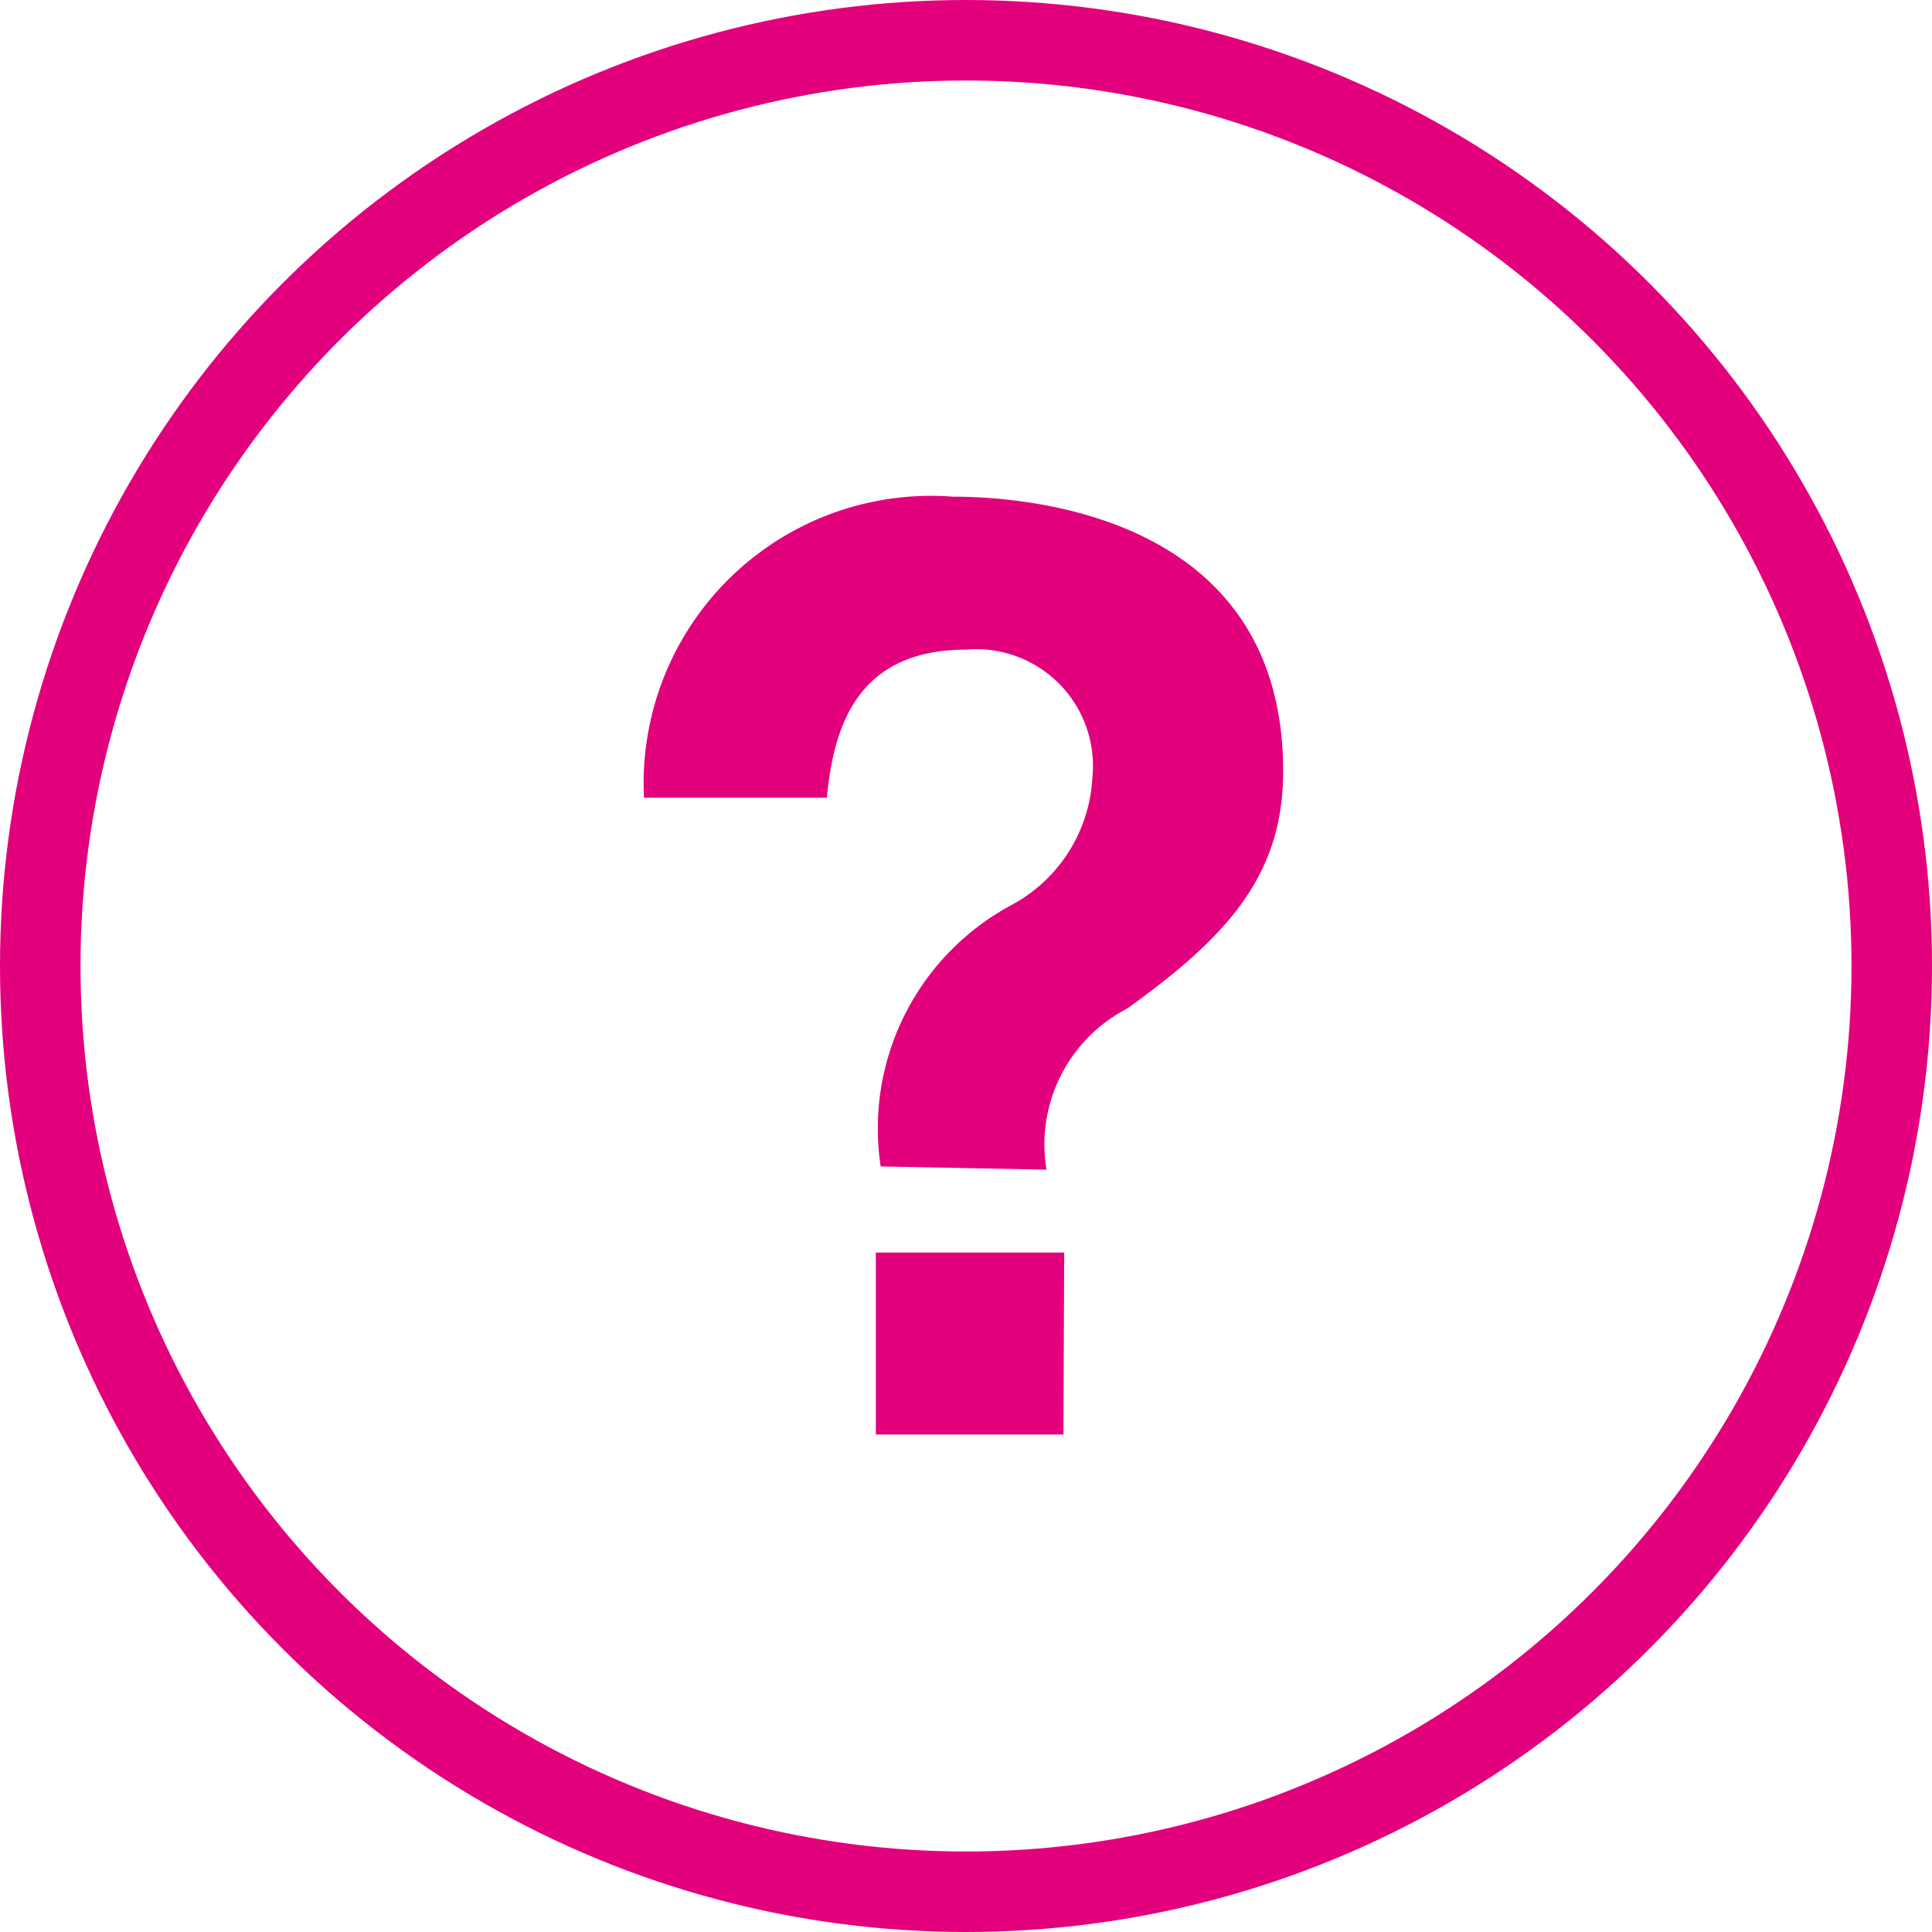
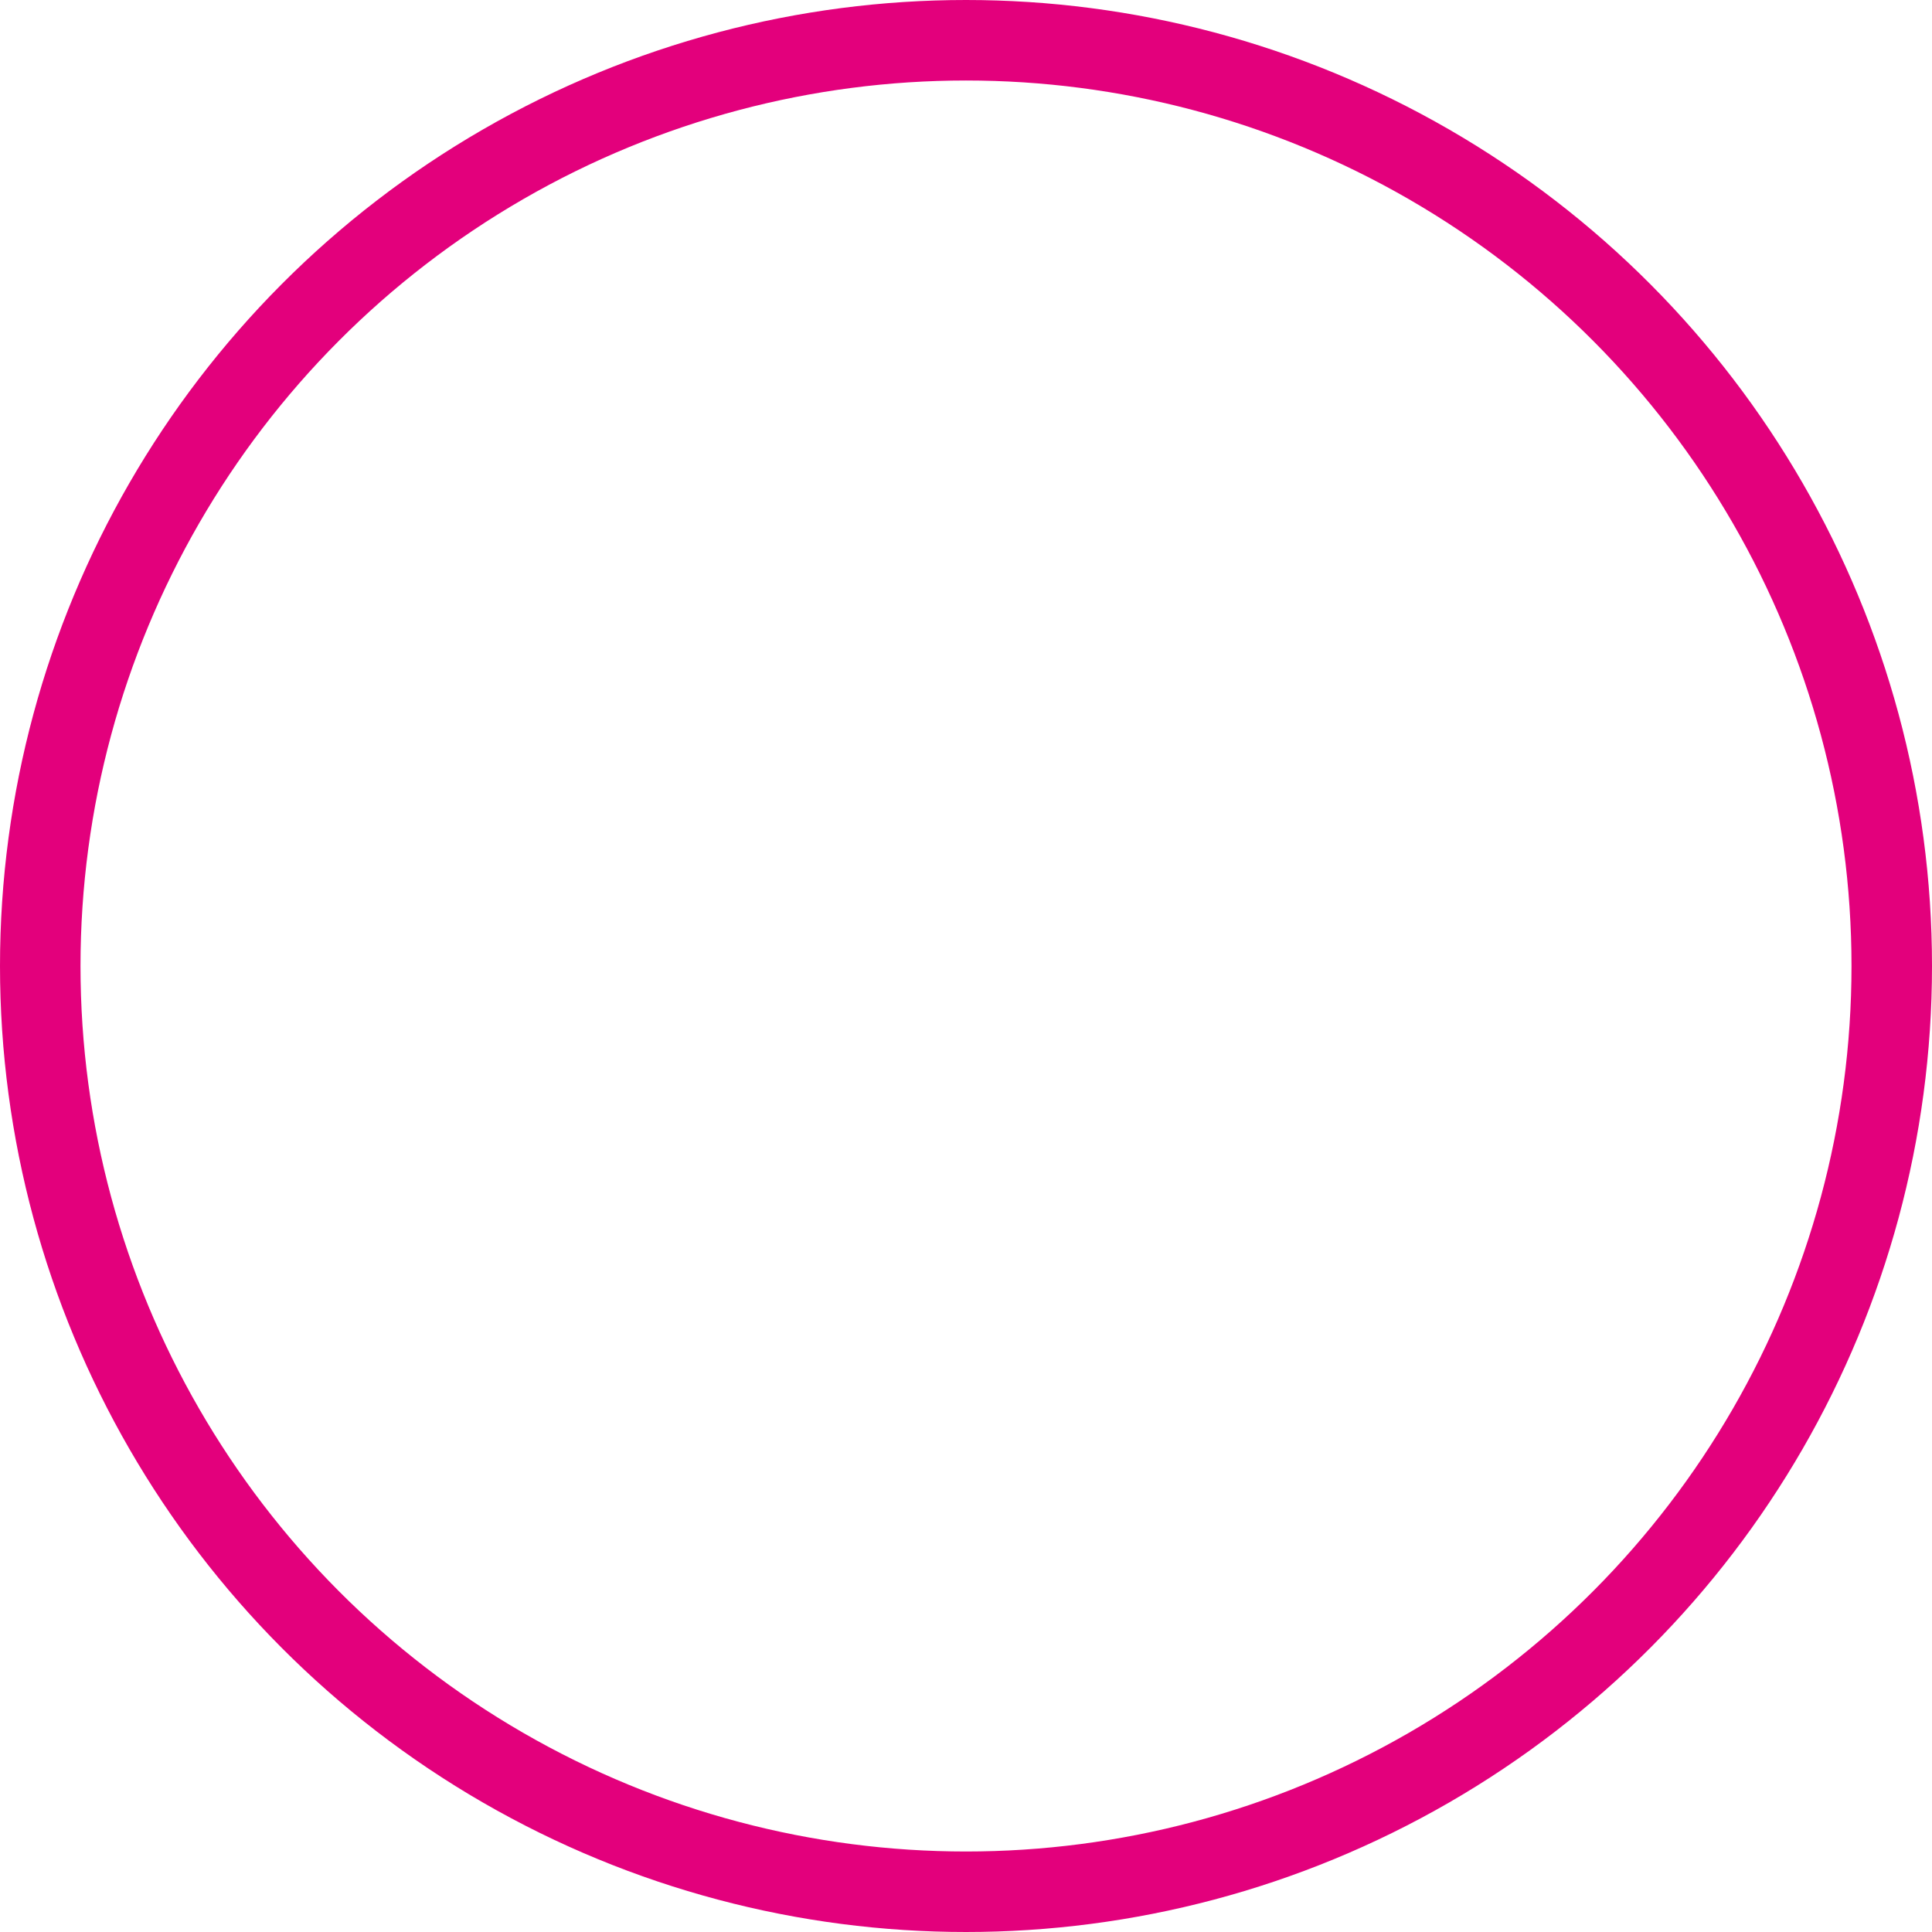
<svg xmlns="http://www.w3.org/2000/svg" viewBox="0 0 24 24">
  <title>icon-question</title>
-   <path d="M10.94,14.49a3.15,3.15,0,0,1,1.63-3.25,1.91,1.91,0,0,0,1-1.58A1.45,1.45,0,0,0,12,8.07c-1.44,0-1.65,1.09-1.73,1.84v0H8a3.57,3.57,0,0,1,3.84-3.74c1,0,4.1.27,4.1,3.41,0,1.3-.7,2.06-1.94,2.95a1.9,1.9,0,0,0-1,2Zm2.27,3.33H10.88V15.56h2.34Z" style="fill:#e3007c" />
  <circle cx="12" cy="12" r="11.5" style="fill:none;stroke:#e3007c;stroke-miterlimit:10" />
</svg>